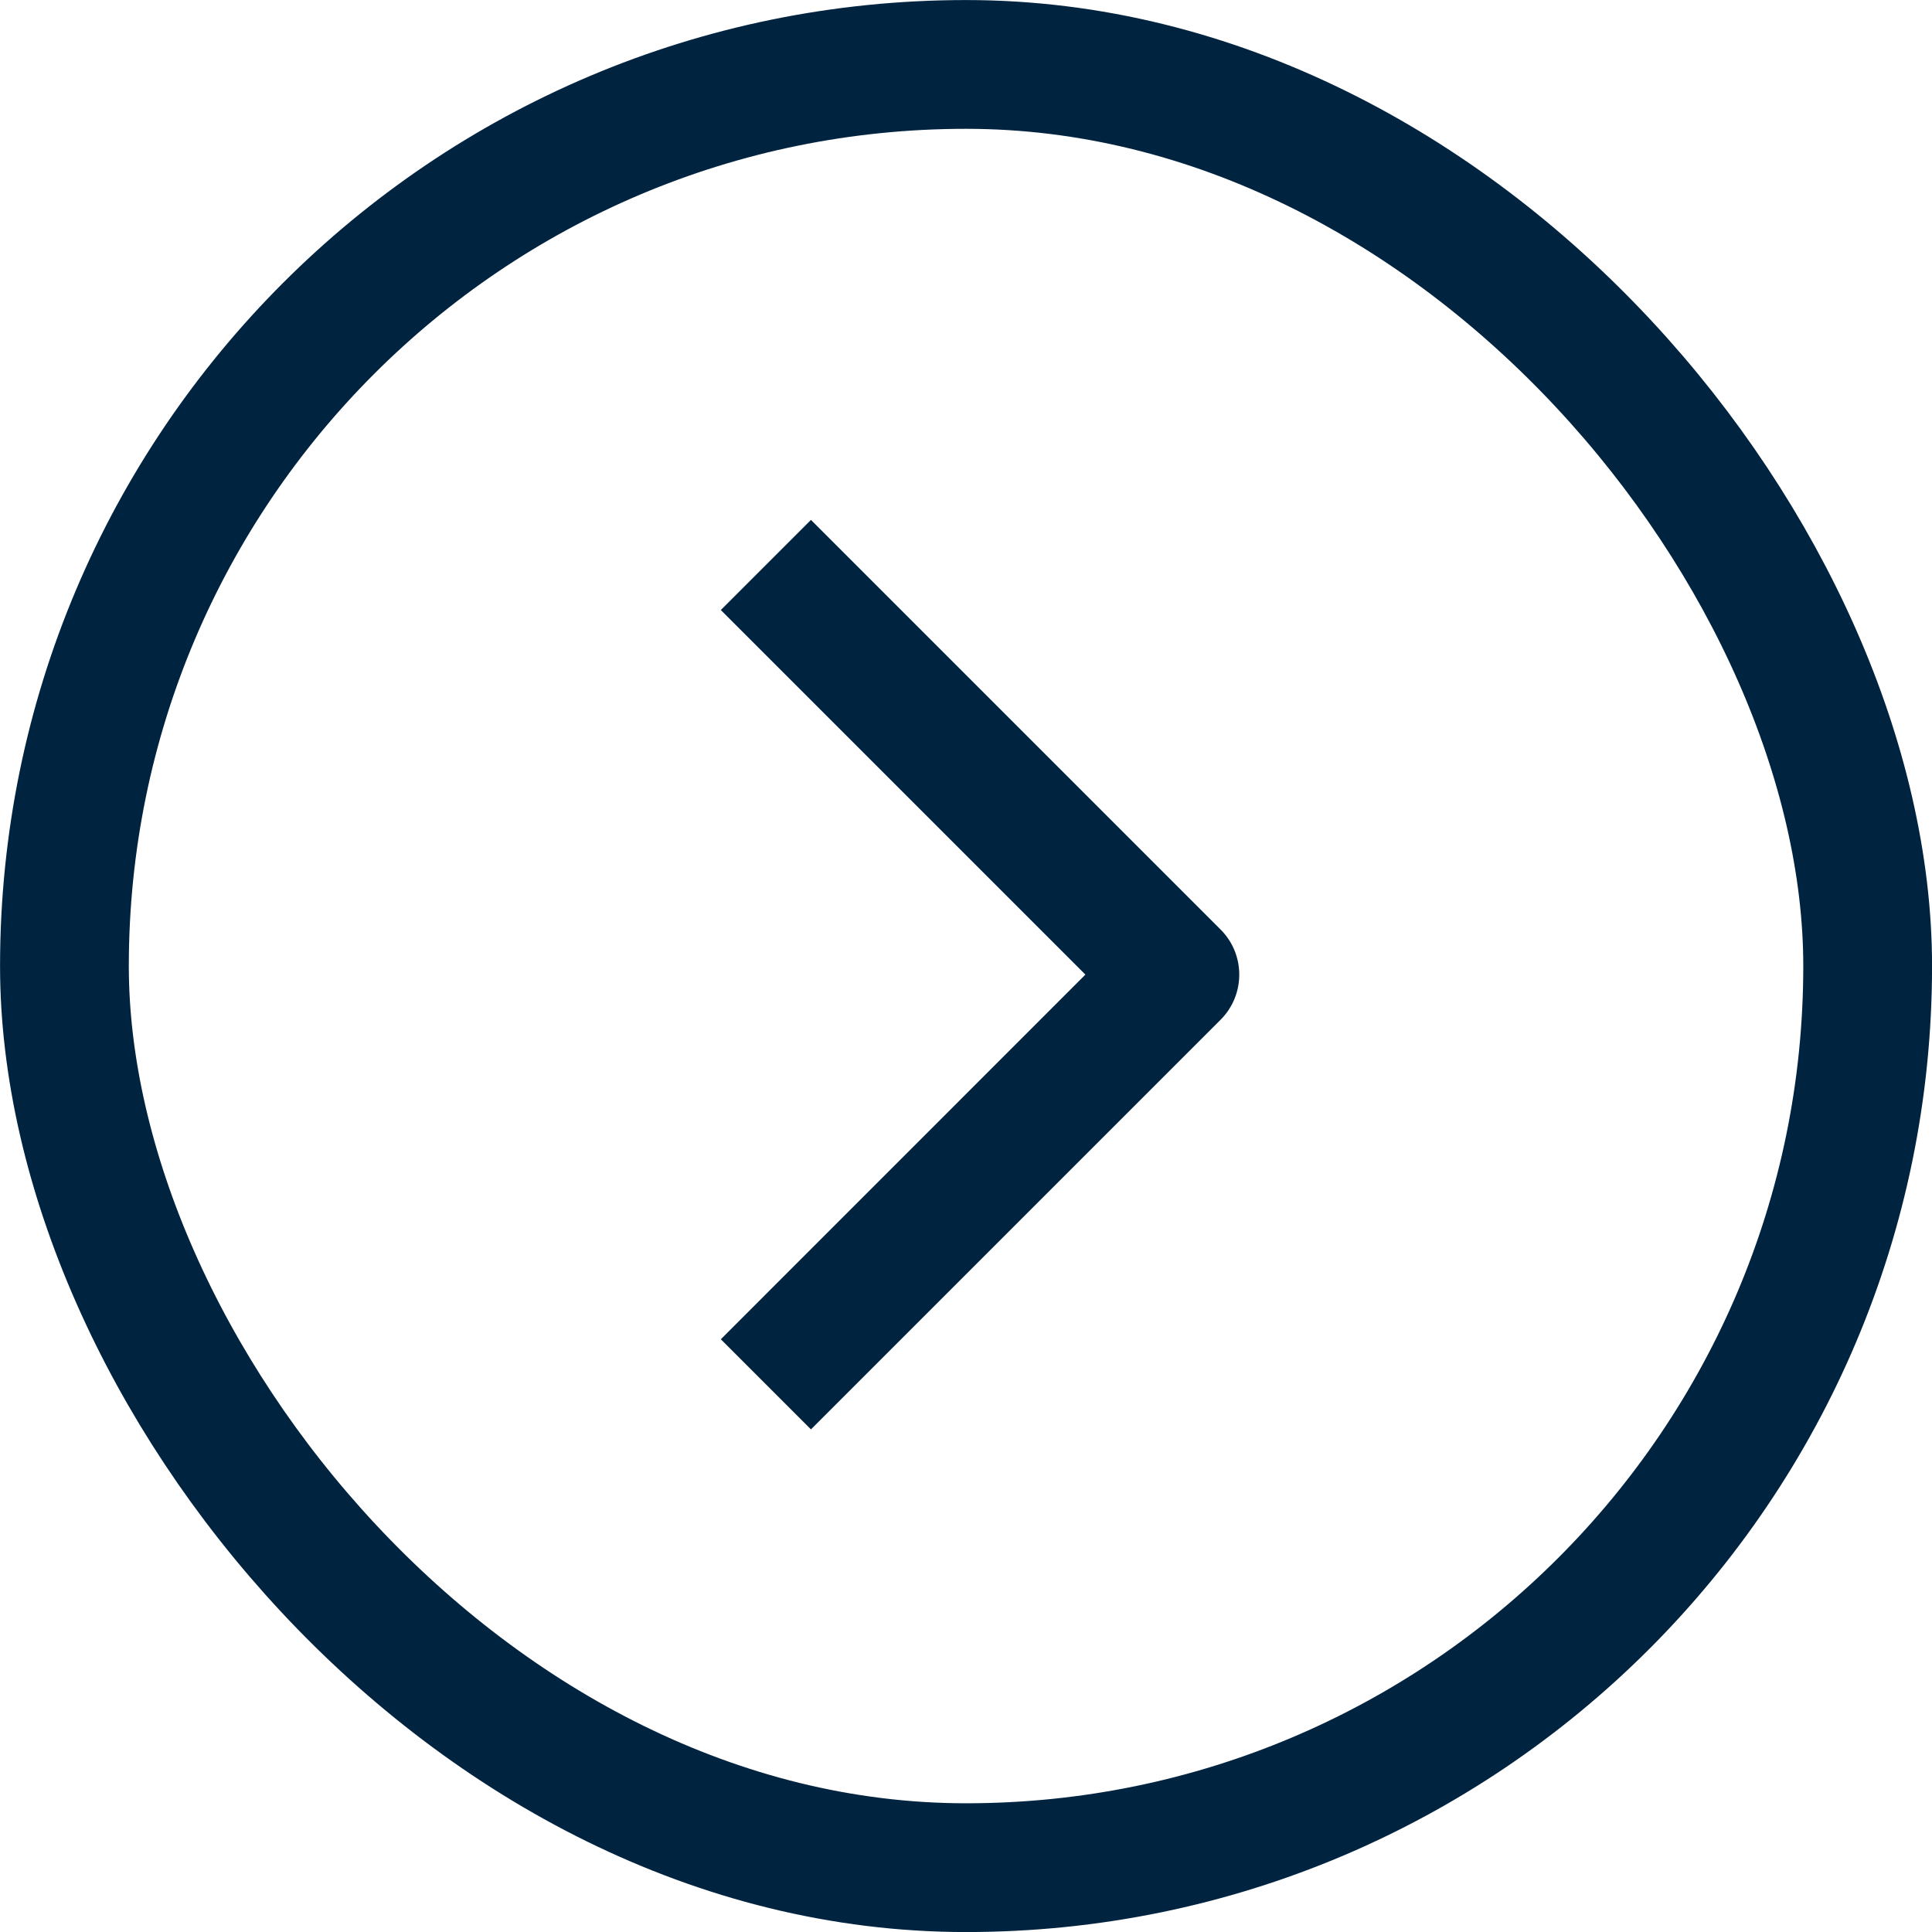
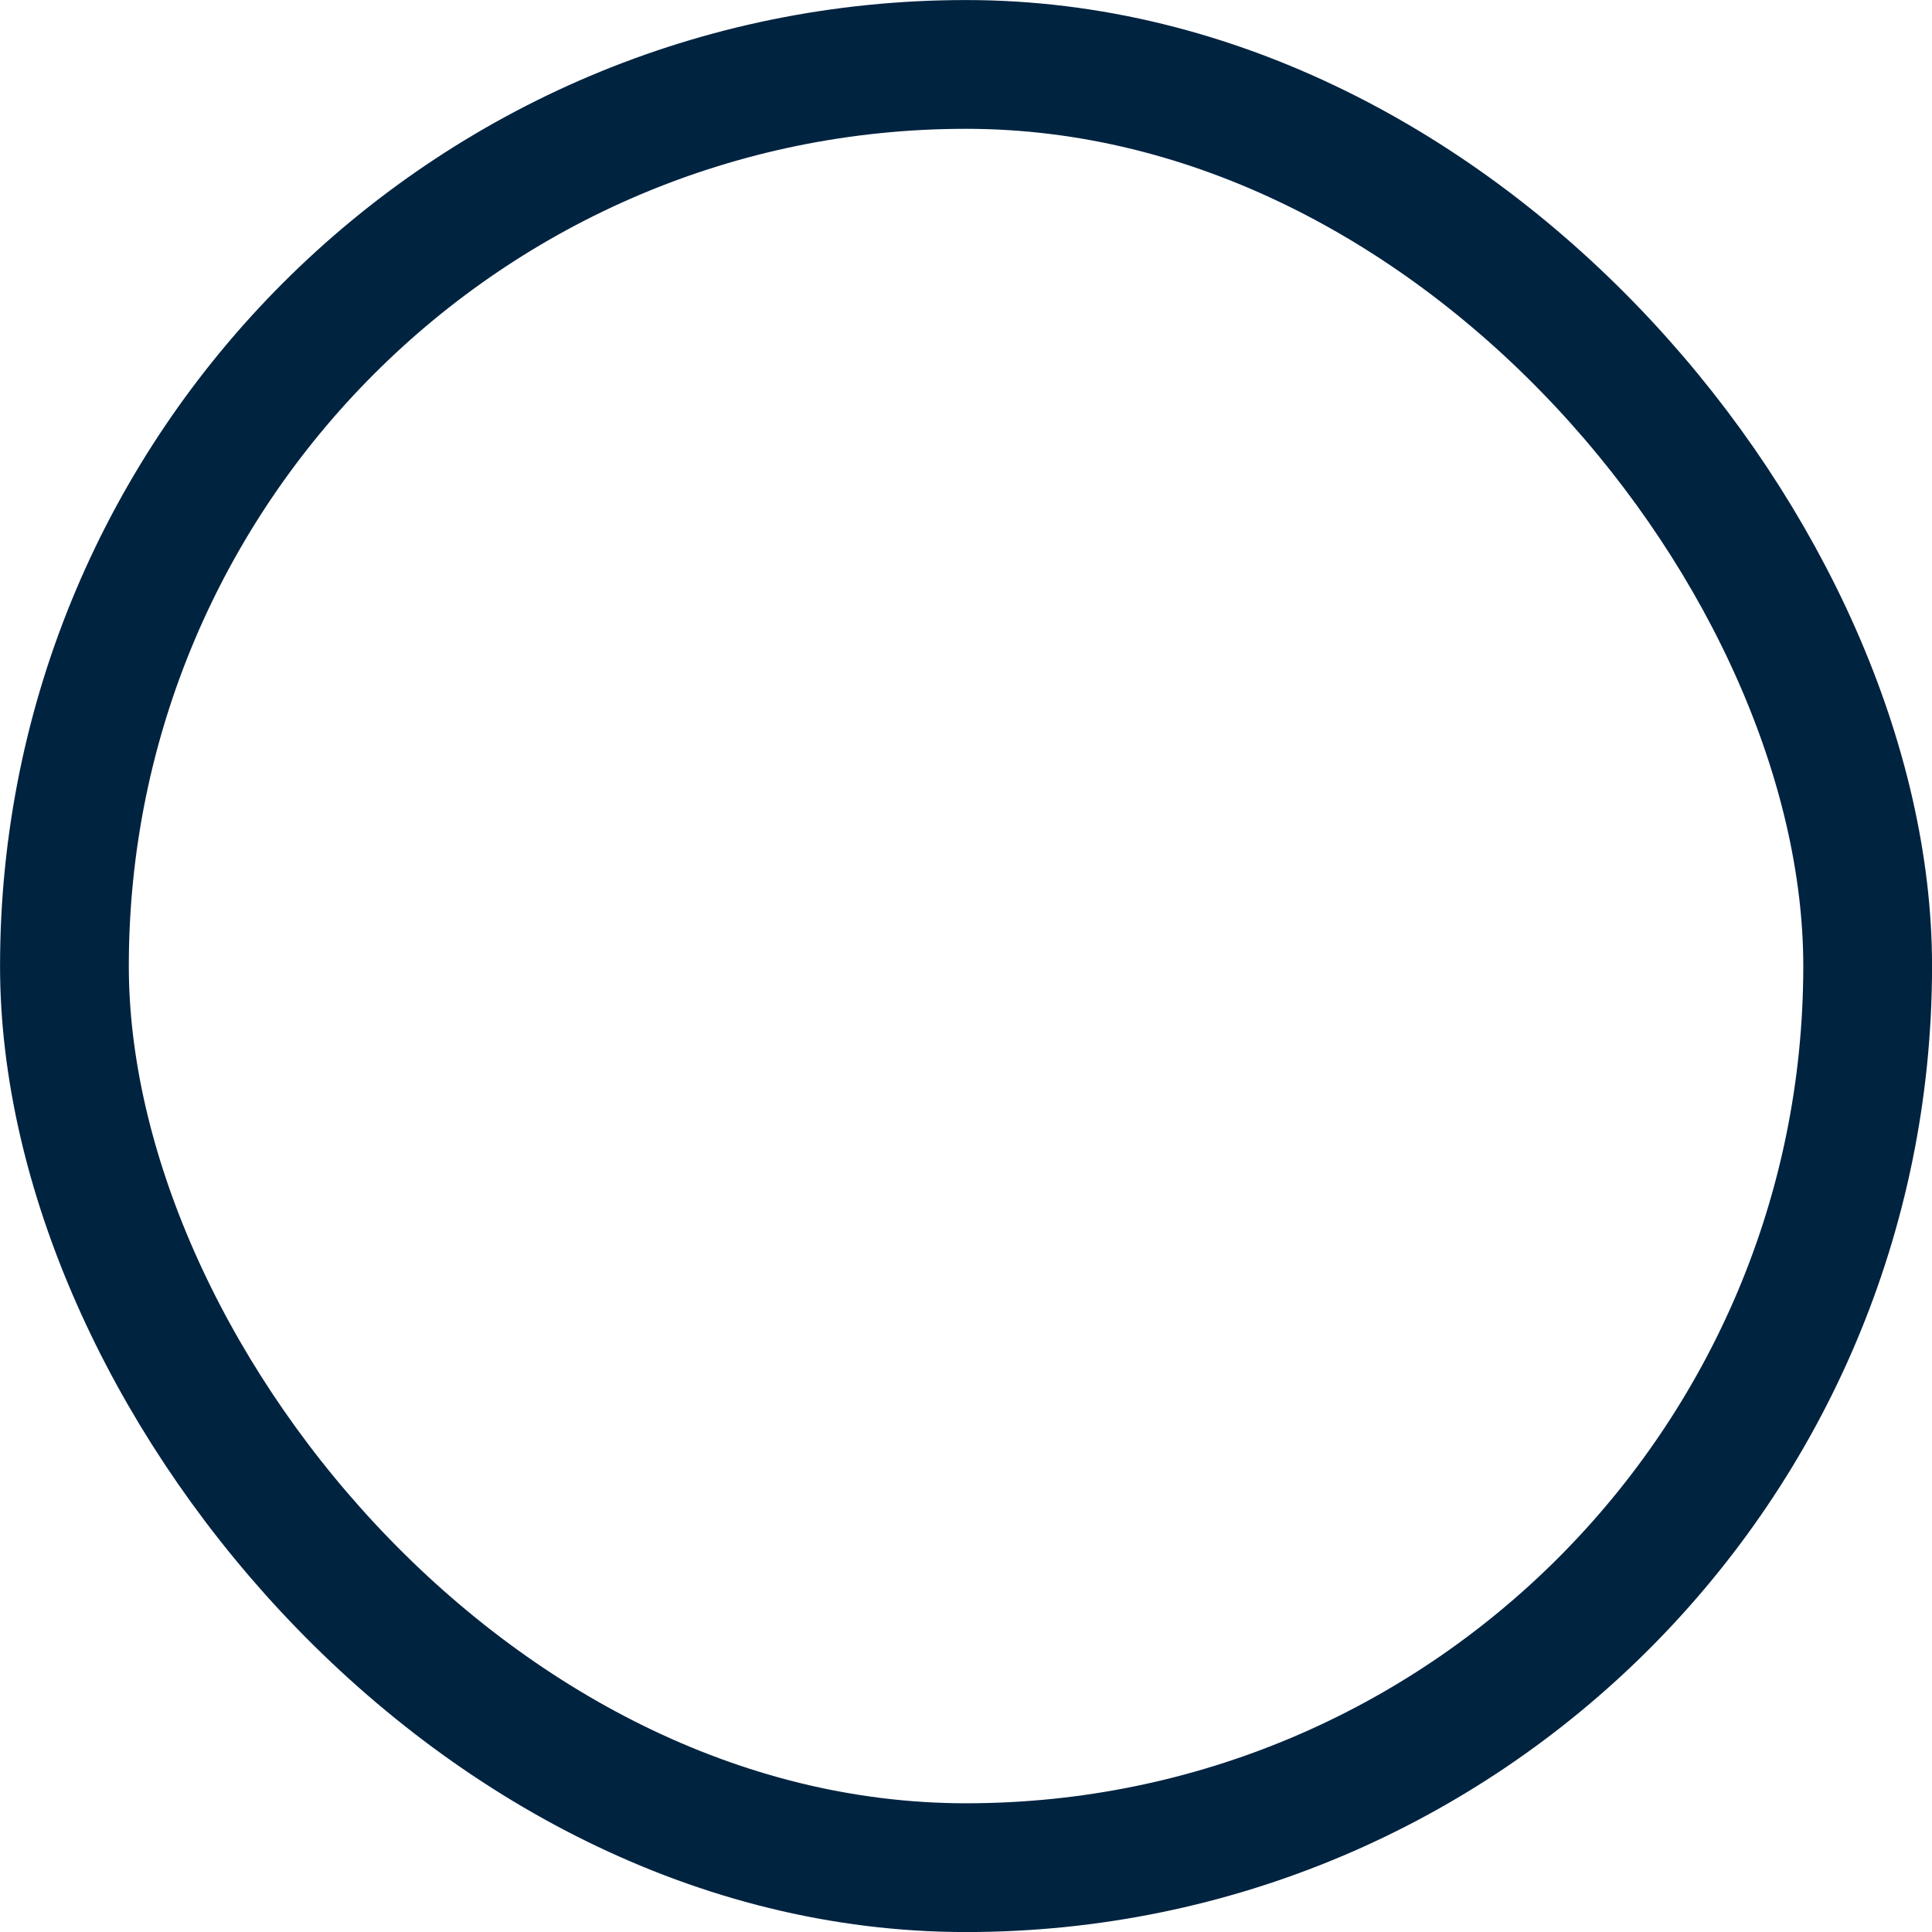
<svg xmlns="http://www.w3.org/2000/svg" width="20" height="20" viewBox="0 0 20 20" fill="none">
-   <path d="M12.636 9.623C12.893 9.88 12.893 10.298 12.636 10.556L8.395 14.797L7.462 13.864L11.236 10.089L7.462 6.315L8.395 5.382L12.636 9.623Z" fill="#002340" />
  <rect x="0.667" y="0.667" width="18.667" height="18.667" rx="9.333" stroke="#002340" stroke-width="1.333" />
</svg>